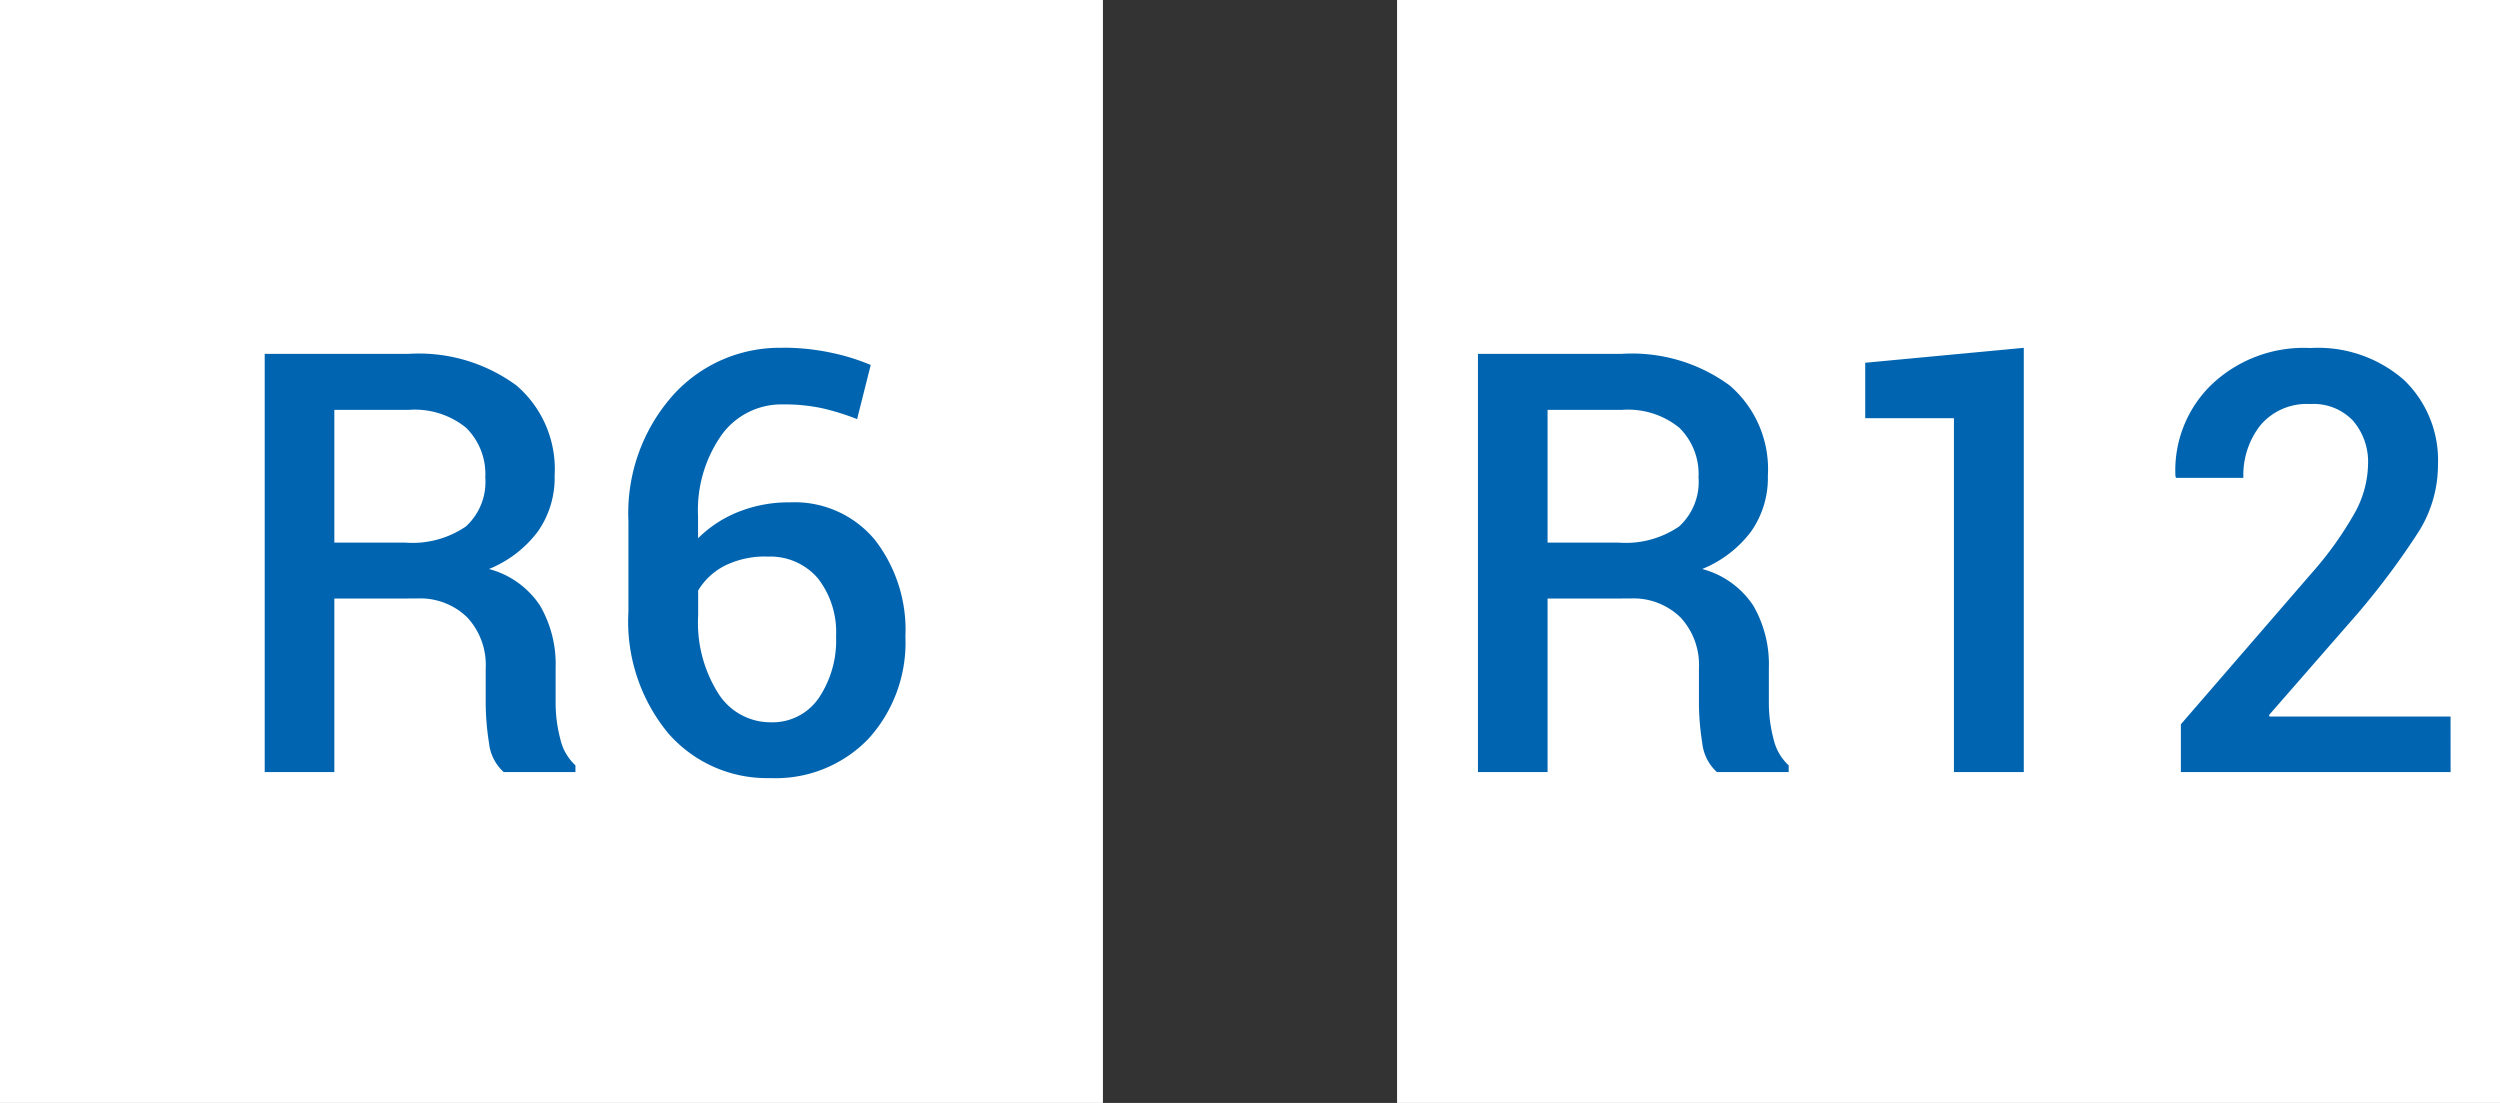
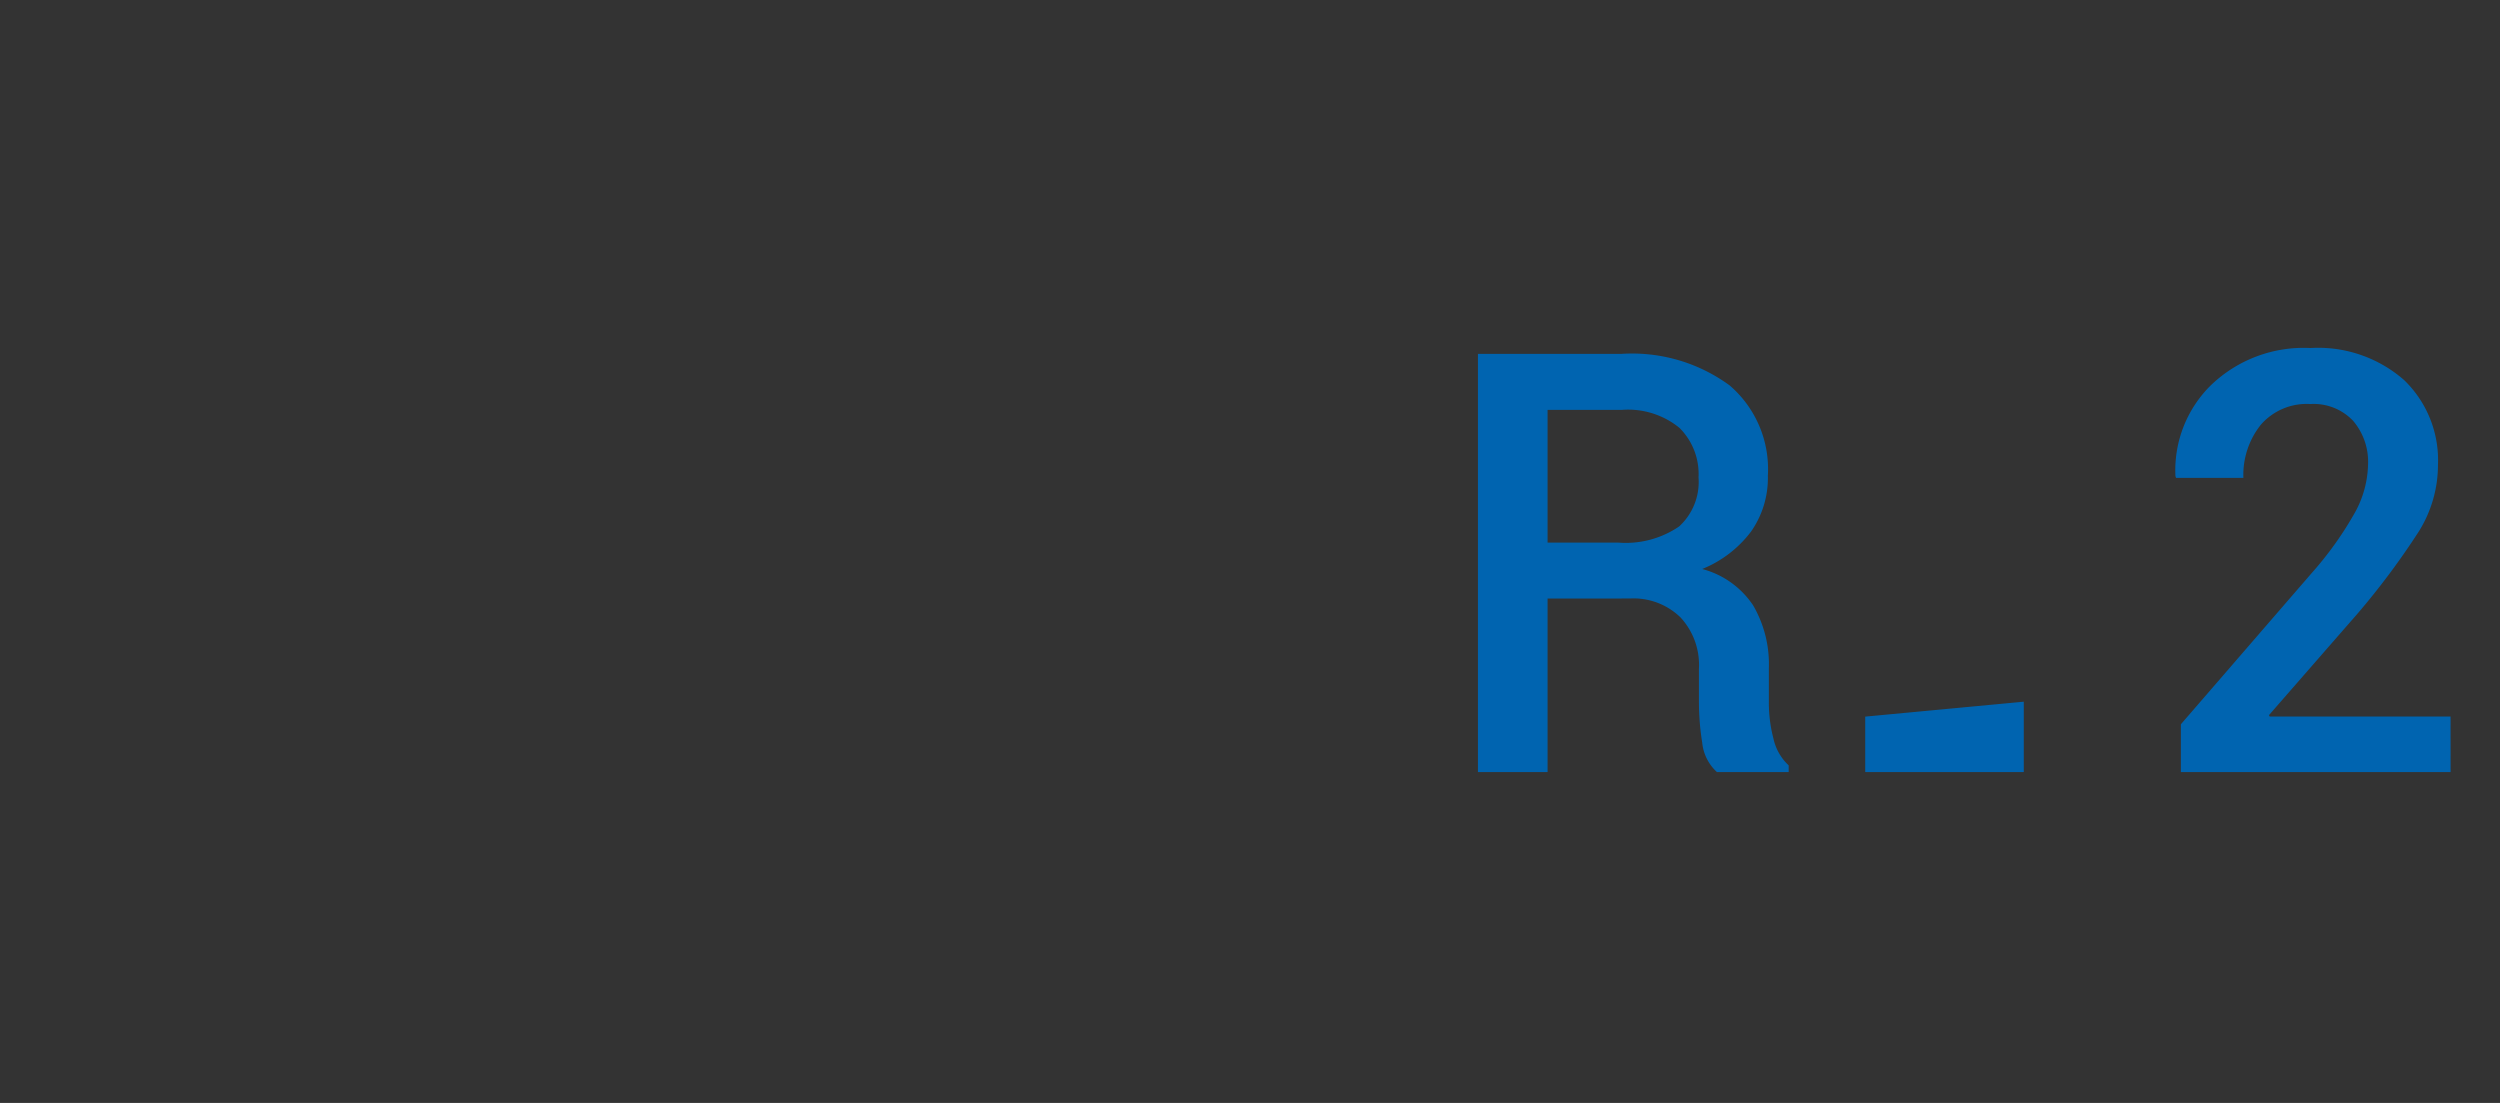
<svg xmlns="http://www.w3.org/2000/svg" width="68" height="30" viewBox="0 0 68 30">
  <rect x="0" y="0" width="68" height="30" fill="#333333" stroke="none" />
  <g id="Group_159054" data-name="Group 159054" transform="translate(-573 -3406.814)">
-     <rect id="Rectangle_70112" data-name="Rectangle 70112" width="30" height="30" transform="translate(573 3406.814)" fill="#fff" />
-     <rect id="Rectangle_70113" data-name="Rectangle 70113" width="30" height="30" transform="translate(611 3406.814)" fill="#fff" />
-     <path id="Path_36244" data-name="Path 36244" d="M3.094-4.719V0H1.2V-11.375H5.109a4.489,4.489,0,0,1,2.938.859A3,3,0,0,1,9.086-8.062a2.537,2.537,0,0,1-.457,1.52A3.136,3.136,0,0,1,7.3-5.523a2.4,2.4,0,0,1,1.387.992,3.178,3.178,0,0,1,.426,1.7v.945a3.833,3.833,0,0,0,.125.977,1.4,1.4,0,0,0,.414.727V0H7.7a1.249,1.249,0,0,1-.4-.8A7.035,7.035,0,0,1,7.211-1.9v-.914a1.9,1.9,0,0,0-.5-1.391,1.829,1.829,0,0,0-1.371-.516Zm0-1.523H5.008A2.576,2.576,0,0,0,6.672-6.68,1.642,1.642,0,0,0,7.2-8.016,1.767,1.767,0,0,0,6.68-9.363a2.212,2.212,0,0,0-1.57-.488H3.094Zm12.2-5.3a6.252,6.252,0,0,1,1.281.129,5.855,5.855,0,0,1,1.109.34L17.313-9.6a6.557,6.557,0,0,0-.937-.293A4.875,4.875,0,0,0,15.3-10a2.006,2.006,0,0,0-1.676.836,3.555,3.555,0,0,0-.637,2.211v.594a3.266,3.266,0,0,1,1.1-.719,3.7,3.7,0,0,1,1.4-.258,2.835,2.835,0,0,1,2.3,1.008,3.989,3.989,0,0,1,.84,2.641A3.886,3.886,0,0,1,17.617-.9,3.5,3.5,0,0,1,14.953.164a3.562,3.562,0,0,1-2.77-1.211,4.77,4.77,0,0,1-1.09-3.312V-6.836a4.824,4.824,0,0,1,1.2-3.4A3.9,3.9,0,0,1,15.289-11.539Zm-.422,5.68a2.471,2.471,0,0,0-1.152.246,1.8,1.8,0,0,0-.73.676v.68a3.6,3.6,0,0,0,.555,2.133,1.676,1.676,0,0,0,1.414.773,1.523,1.523,0,0,0,1.309-.656,2.8,2.8,0,0,0,.473-1.68,2.375,2.375,0,0,0-.5-1.586A1.7,1.7,0,0,0,14.867-5.859Z" transform="translate(579 3427.814)" fill="#0064b0" />
-     <path id="Path_36245" data-name="Path 36245" d="M3.094-4.719V0H1.2V-11.375H5.109a4.489,4.489,0,0,1,2.938.859A3,3,0,0,1,9.086-8.062a2.537,2.537,0,0,1-.457,1.52A3.136,3.136,0,0,1,7.3-5.523a2.4,2.4,0,0,1,1.387.992,3.178,3.178,0,0,1,.426,1.7v.945a3.833,3.833,0,0,0,.125.977,1.4,1.4,0,0,0,.414.727V0H7.7a1.249,1.249,0,0,1-.4-.8A7.035,7.035,0,0,1,7.211-1.9v-.914a1.9,1.9,0,0,0-.5-1.391,1.829,1.829,0,0,0-1.371-.516Zm0-1.523H5.008A2.576,2.576,0,0,0,6.672-6.68,1.642,1.642,0,0,0,7.2-8.016,1.767,1.767,0,0,0,6.68-9.363a2.212,2.212,0,0,0-1.57-.488H3.094ZM16.047,0h-1.9V-9.625H11.734v-1.508l4.313-.406ZM27.656,0H20.32V-1.3l3.555-4.109a9.418,9.418,0,0,0,1.2-1.687,2.821,2.821,0,0,0,.336-1.273,1.715,1.715,0,0,0-.406-1.184,1.476,1.476,0,0,0-1.164-.457,1.649,1.649,0,0,0-1.352.57,2.189,2.189,0,0,0-.469,1.438H20.188l-.016-.047a3.245,3.245,0,0,1,.965-2.473,3.642,3.642,0,0,1,2.707-1.012,3.547,3.547,0,0,1,2.551.875,3.028,3.028,0,0,1,.918,2.3,3.421,3.421,0,0,1-.512,1.8A20.606,20.606,0,0,1,25.117-4.3l-2.4,2.75.016.039h4.922Z" transform="translate(612 3427.814)" fill="#0064b0" />
+     <path id="Path_36245" data-name="Path 36245" d="M3.094-4.719V0H1.2V-11.375H5.109a4.489,4.489,0,0,1,2.938.859A3,3,0,0,1,9.086-8.062a2.537,2.537,0,0,1-.457,1.52A3.136,3.136,0,0,1,7.3-5.523a2.4,2.4,0,0,1,1.387.992,3.178,3.178,0,0,1,.426,1.7v.945a3.833,3.833,0,0,0,.125.977,1.4,1.4,0,0,0,.414.727V0H7.7a1.249,1.249,0,0,1-.4-.8A7.035,7.035,0,0,1,7.211-1.9v-.914a1.9,1.9,0,0,0-.5-1.391,1.829,1.829,0,0,0-1.371-.516Zm0-1.523H5.008A2.576,2.576,0,0,0,6.672-6.68,1.642,1.642,0,0,0,7.2-8.016,1.767,1.767,0,0,0,6.68-9.363a2.212,2.212,0,0,0-1.57-.488H3.094ZM16.047,0h-1.9H11.734v-1.508l4.313-.406ZM27.656,0H20.32V-1.3l3.555-4.109a9.418,9.418,0,0,0,1.2-1.687,2.821,2.821,0,0,0,.336-1.273,1.715,1.715,0,0,0-.406-1.184,1.476,1.476,0,0,0-1.164-.457,1.649,1.649,0,0,0-1.352.57,2.189,2.189,0,0,0-.469,1.438H20.188l-.016-.047a3.245,3.245,0,0,1,.965-2.473,3.642,3.642,0,0,1,2.707-1.012,3.547,3.547,0,0,1,2.551.875,3.028,3.028,0,0,1,.918,2.3,3.421,3.421,0,0,1-.512,1.8A20.606,20.606,0,0,1,25.117-4.3l-2.4,2.75.016.039h4.922Z" transform="translate(612 3427.814)" fill="#0064b0" />
  </g>
</svg>